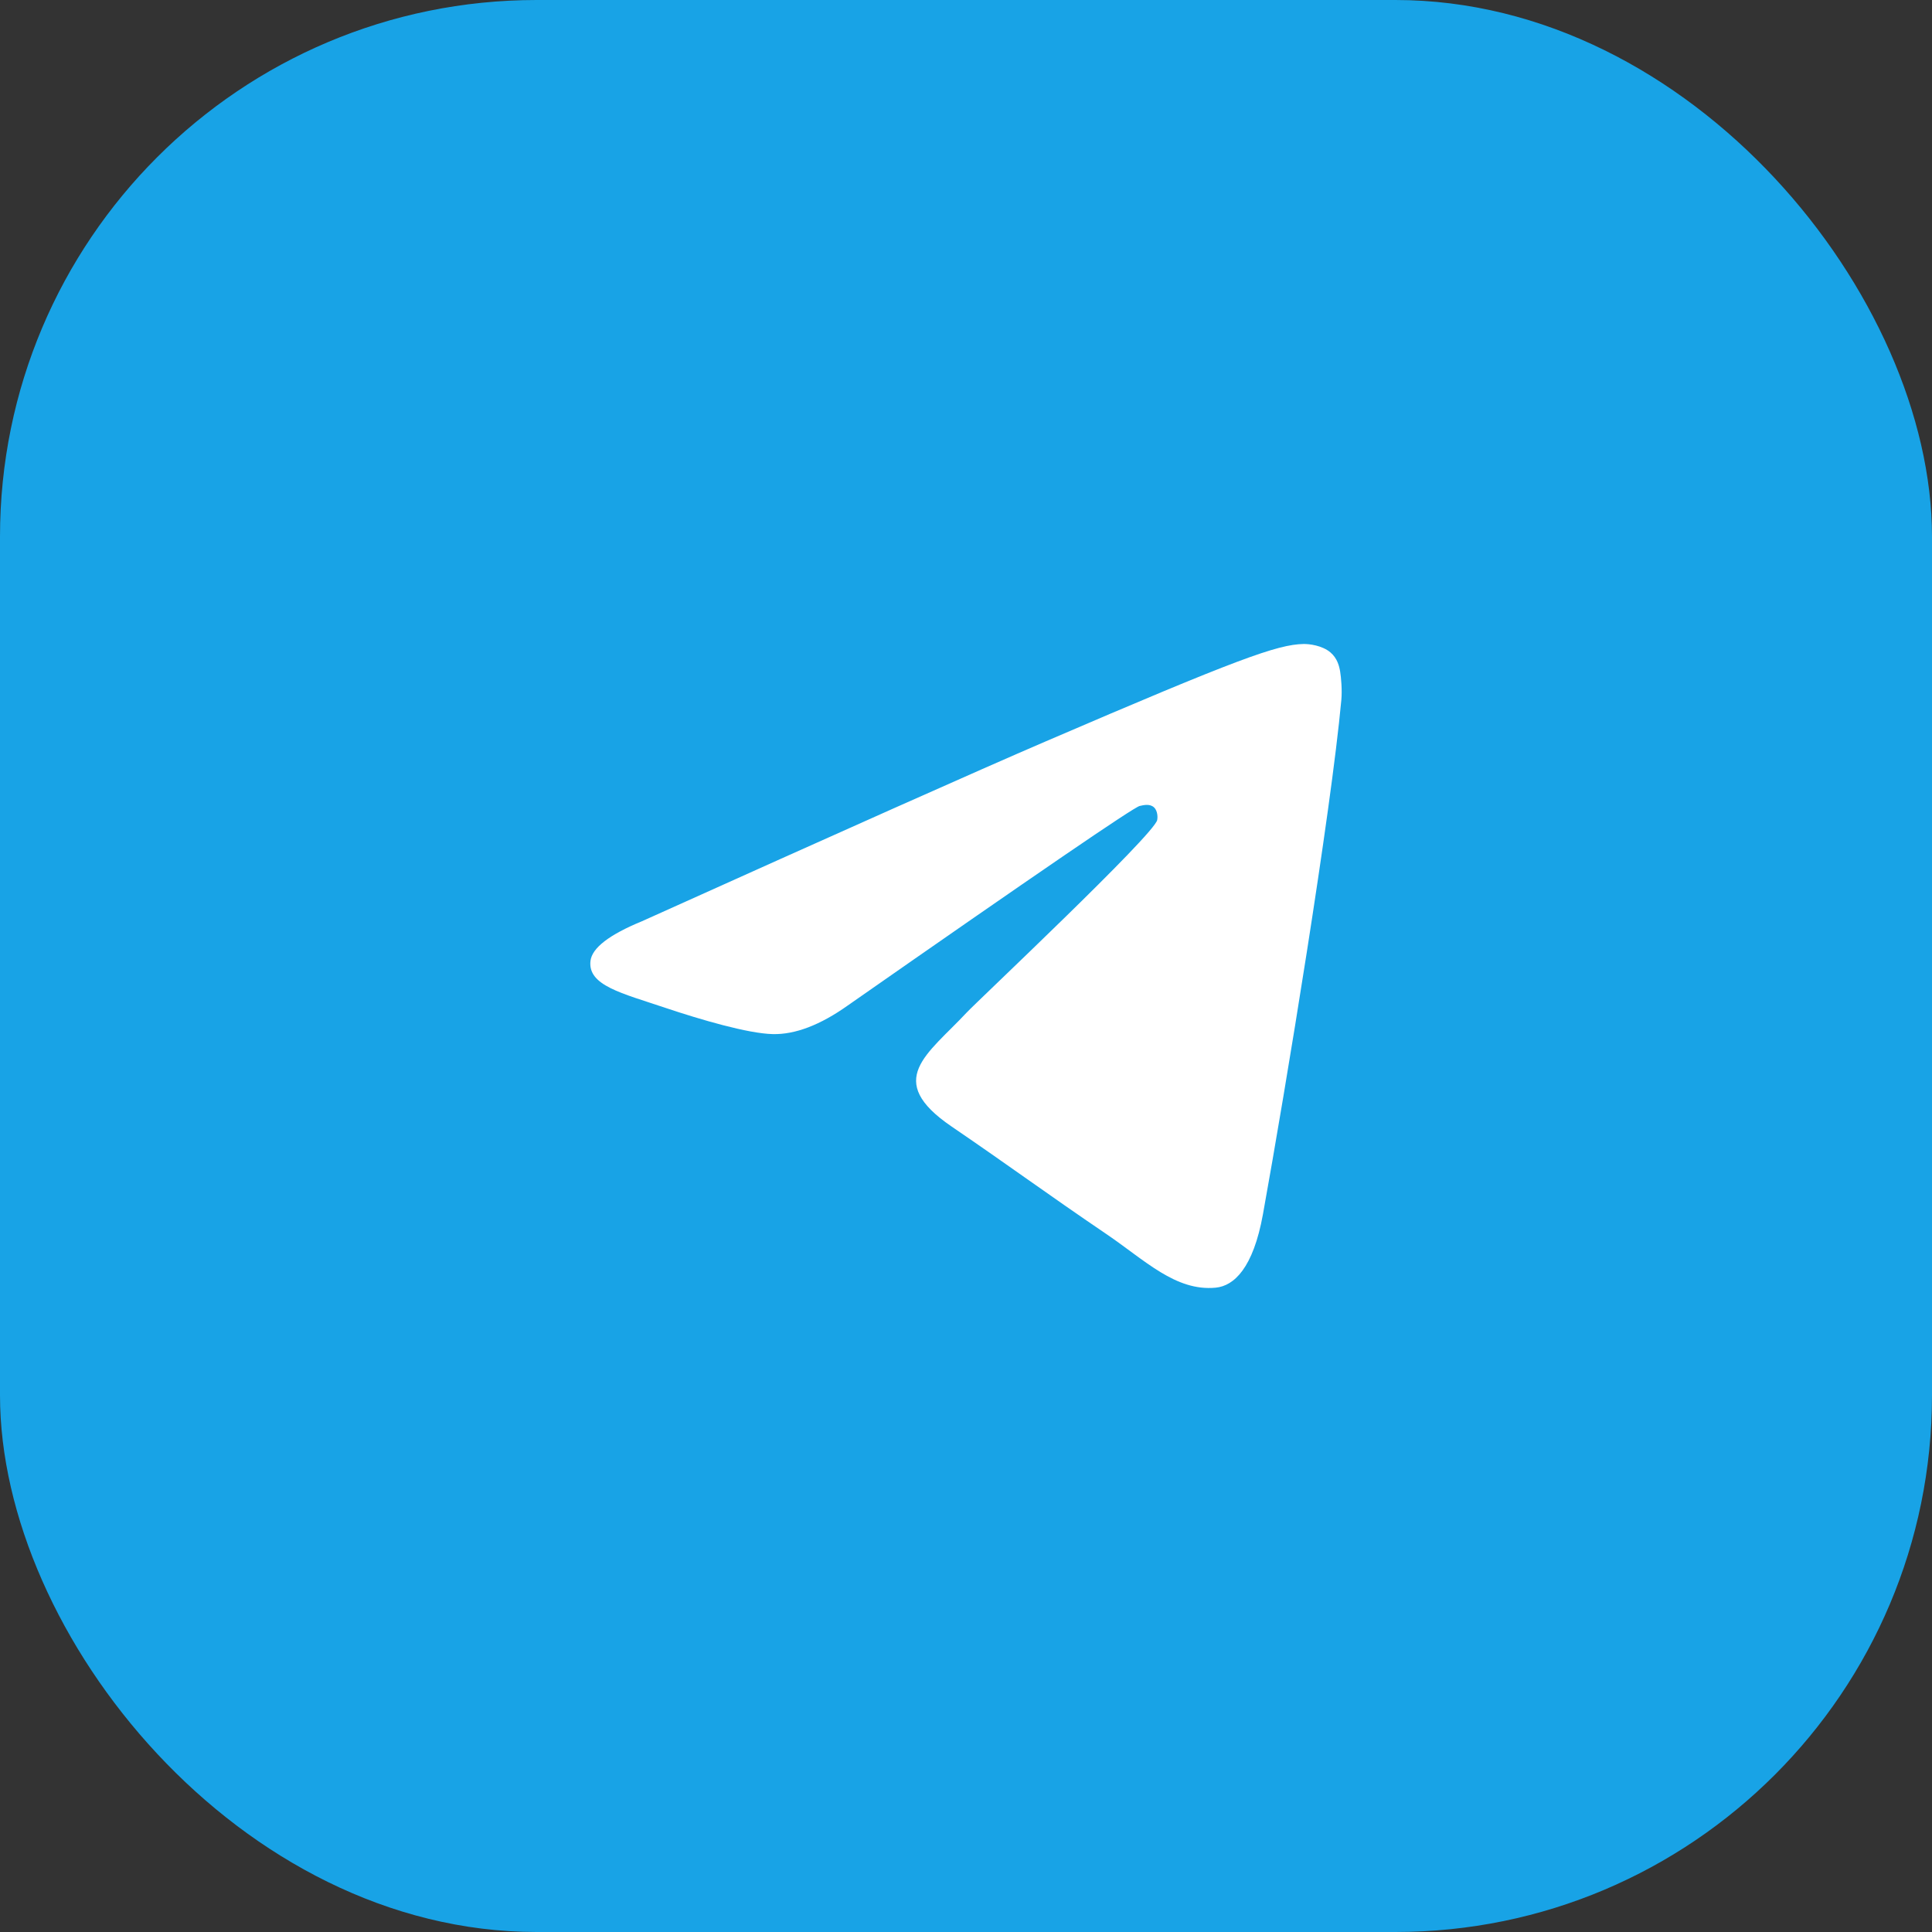
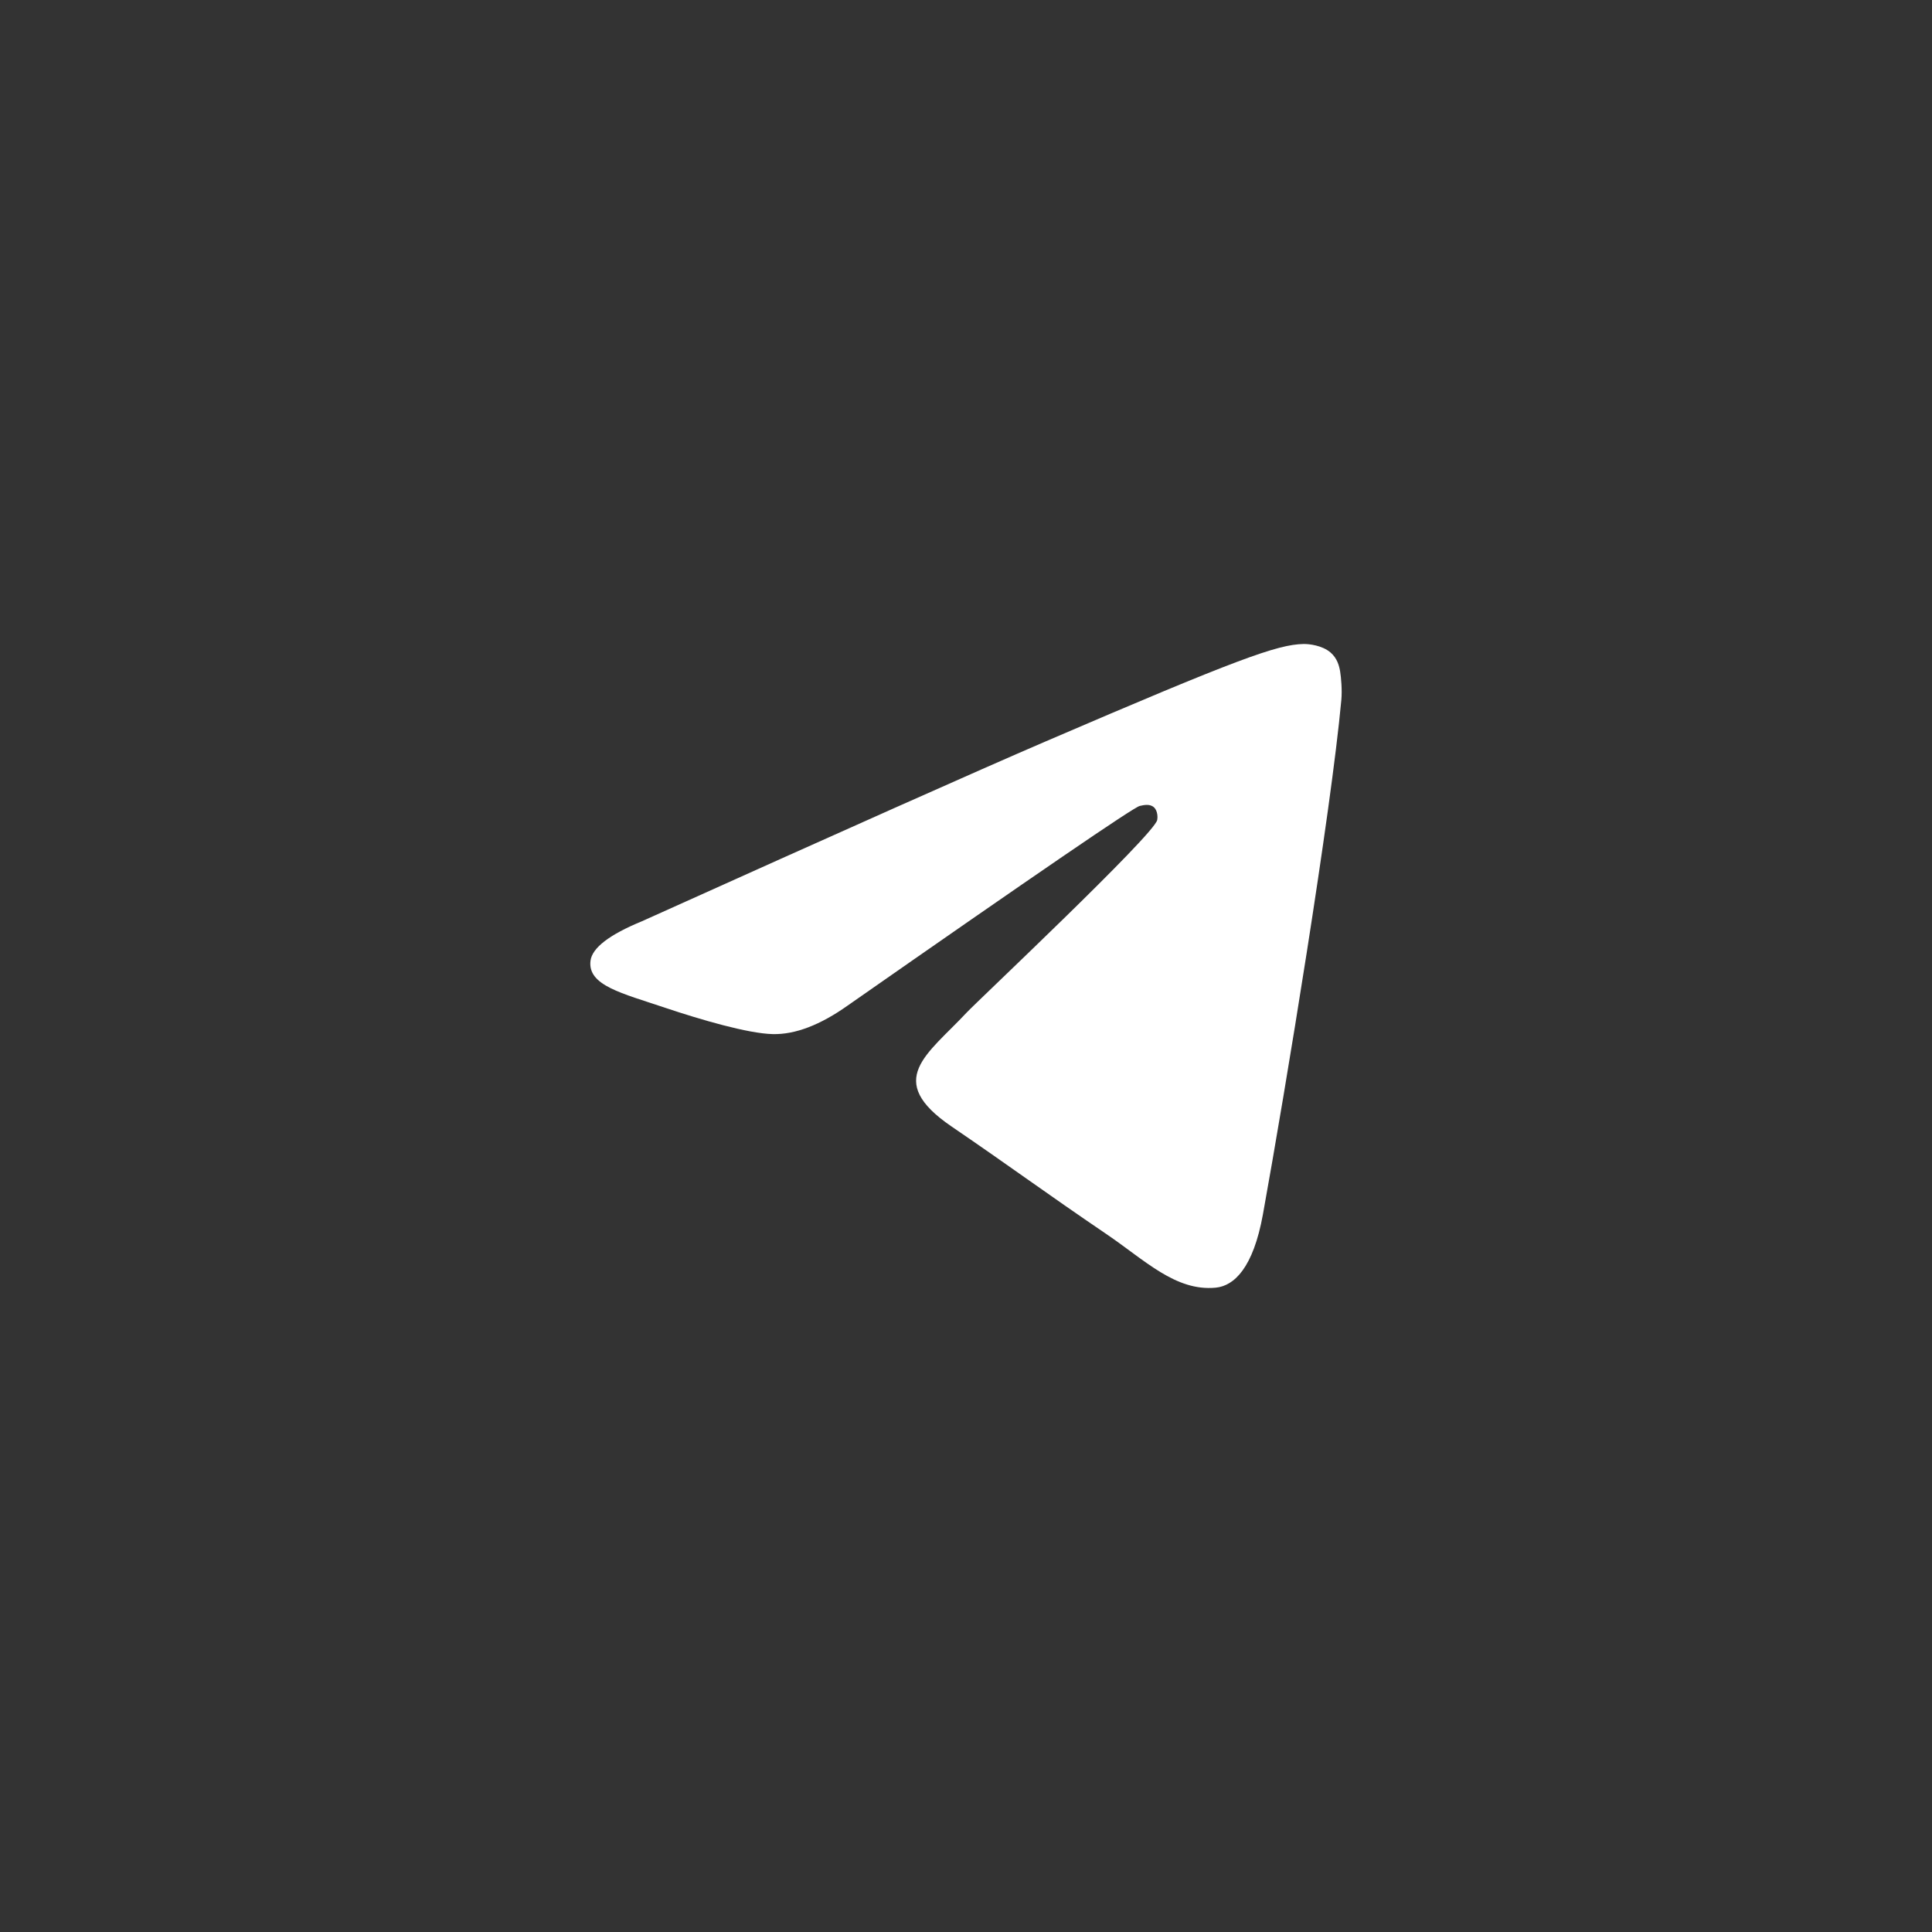
<svg xmlns="http://www.w3.org/2000/svg" width="36" height="36" viewBox="0 0 36 36" fill="none">
  <rect x="0" y="0" width="36" height="36" fill="#333333" stroke="none" />
-   <rect width="36" height="36" rx="10" fill="#18A3E6" />
  <path d="M11.962 17.166C15.72 15.473 18.227 14.356 19.48 13.817C23.06 12.277 23.804 12.009 24.289 12C24.396 11.998 24.634 12.026 24.789 12.155C24.919 12.265 24.955 12.412 24.972 12.516C24.989 12.62 25.011 12.856 24.994 13.041C24.8 15.149 23.96 20.266 23.533 22.627C23.352 23.626 22.997 23.961 22.652 23.994C21.904 24.065 21.335 23.482 20.61 22.991C19.476 22.221 18.834 21.743 17.733 20.992C16.46 20.125 17.285 19.648 18.011 18.869C18.201 18.665 21.499 15.562 21.563 15.28C21.571 15.245 21.578 15.114 21.503 15.044C21.428 14.975 21.316 14.999 21.236 15.018C21.122 15.044 19.31 16.283 15.798 18.735C15.284 19.1 14.818 19.278 14.4 19.269C13.94 19.259 13.055 19 12.396 18.779C11.589 18.507 10.947 18.364 11.003 17.903C11.033 17.663 11.352 17.417 11.962 17.166Z" fill="white" />
</svg>